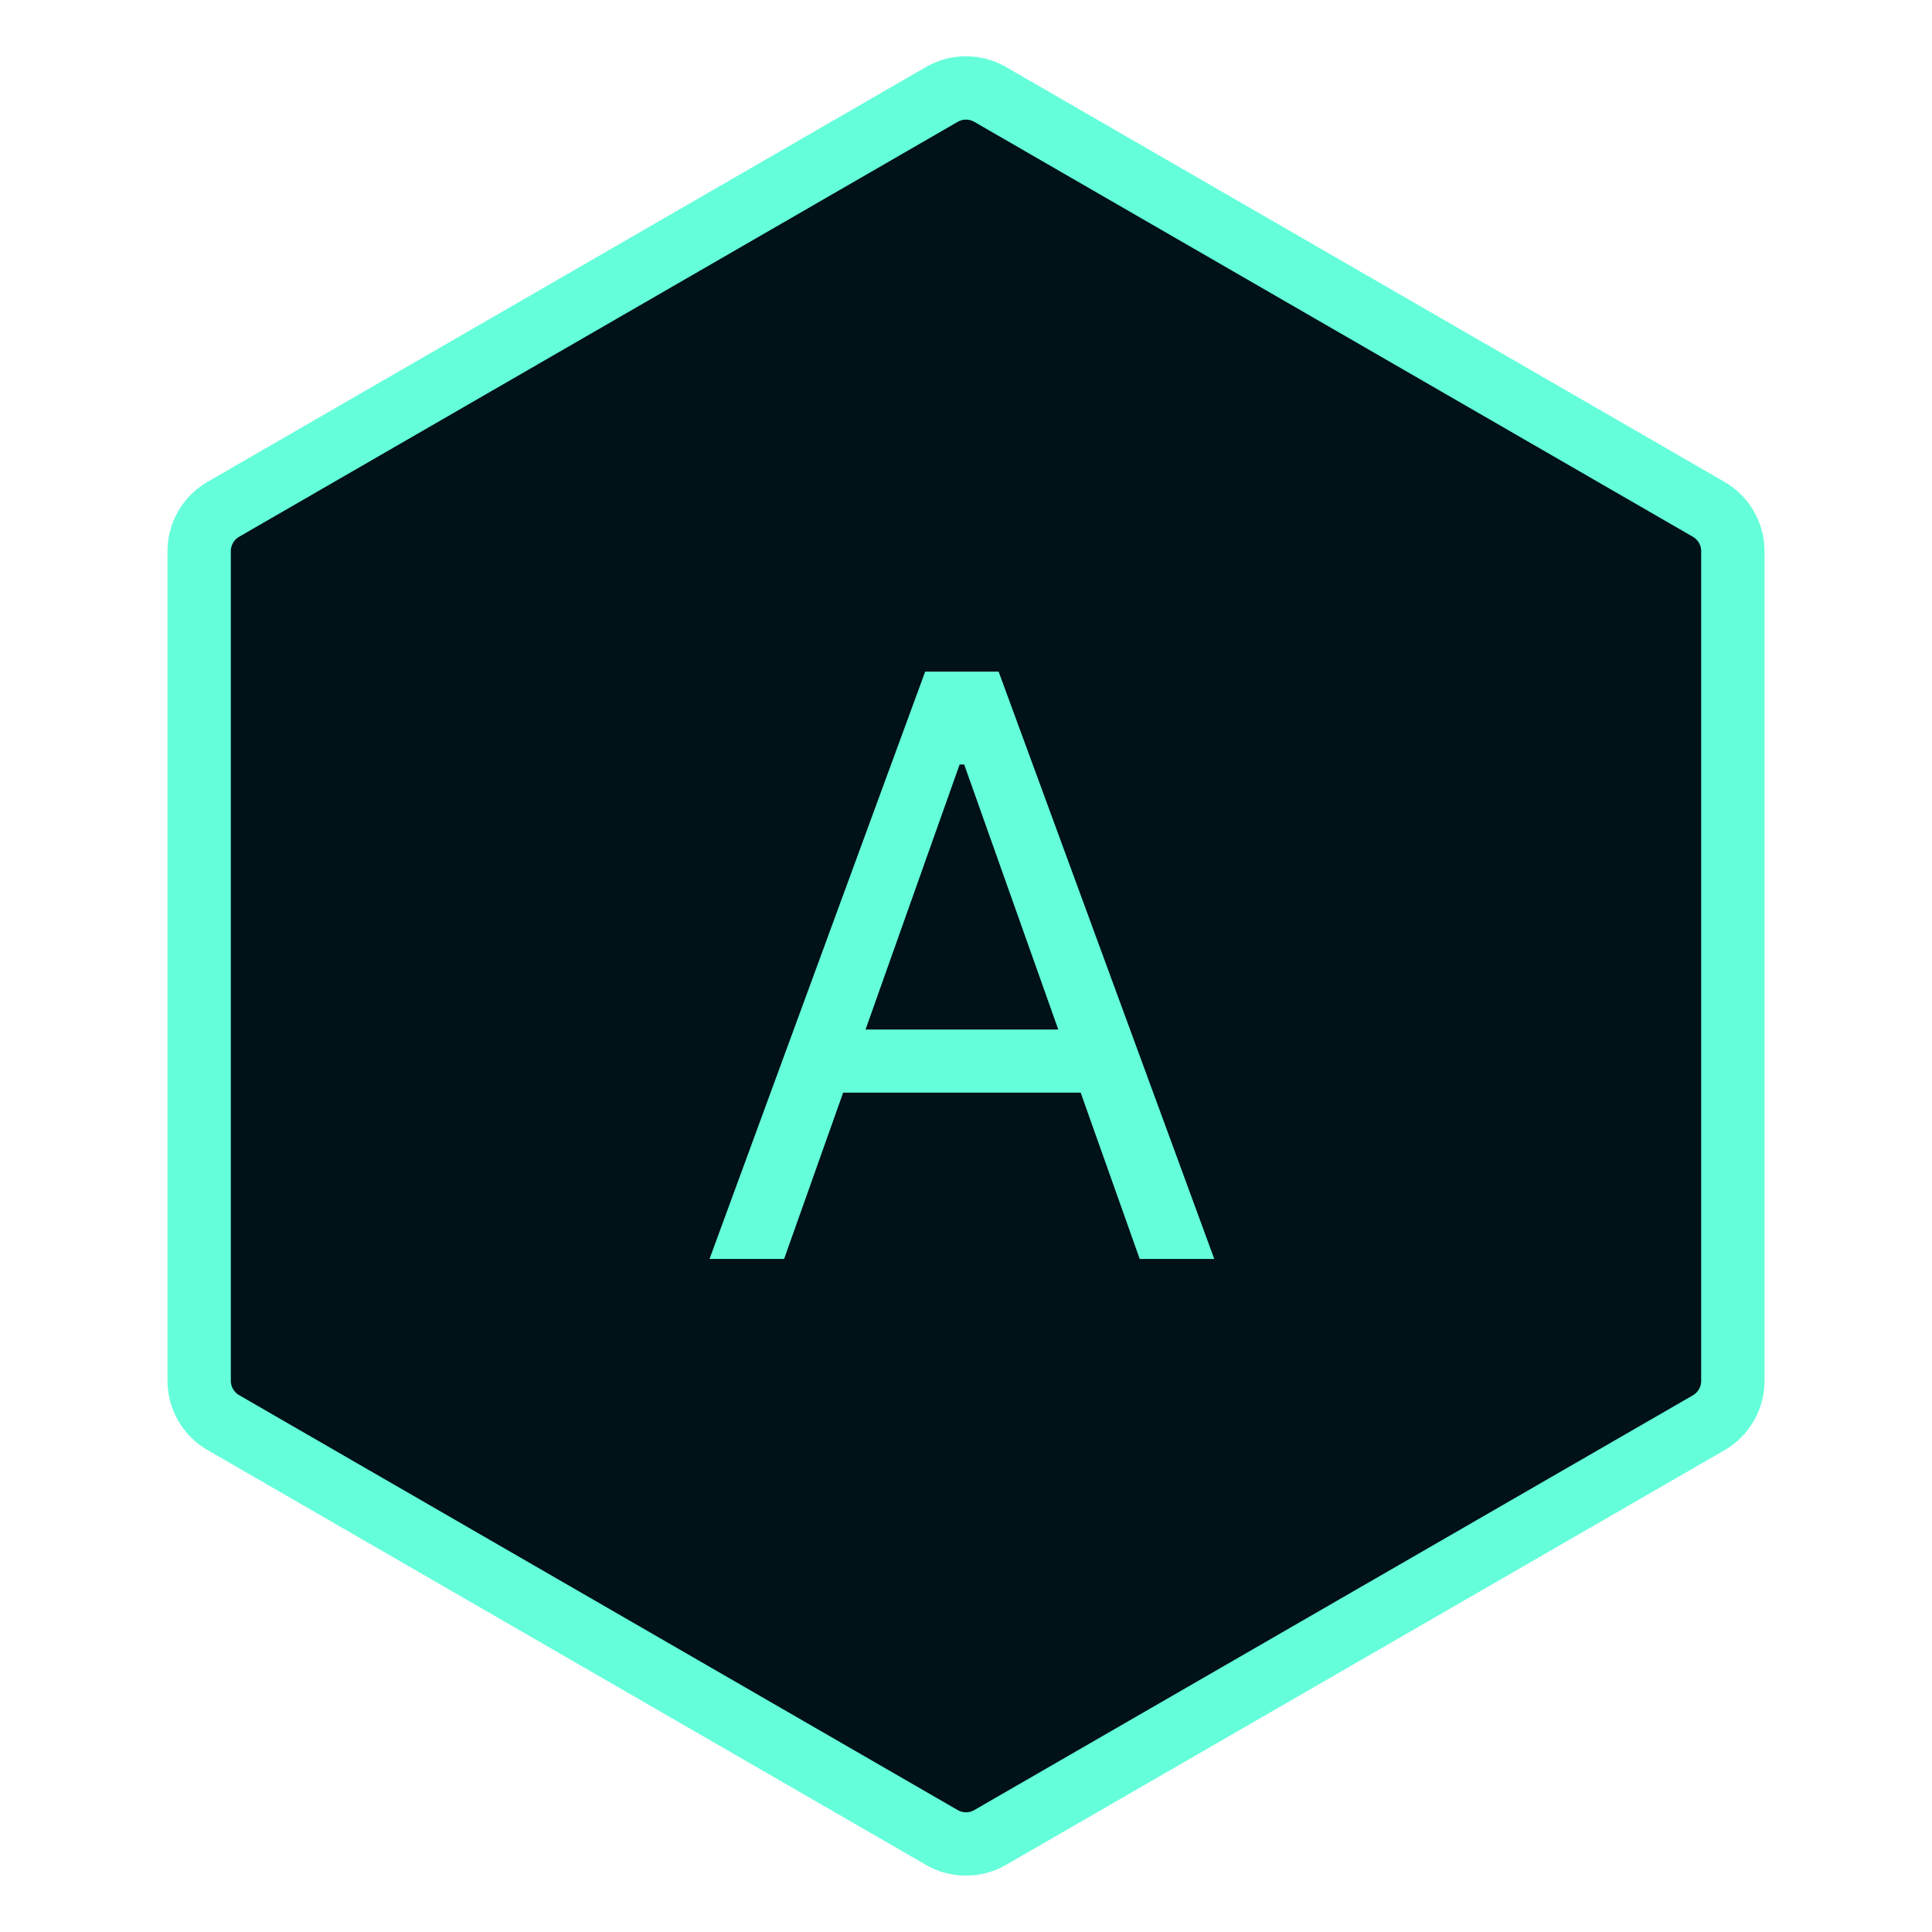
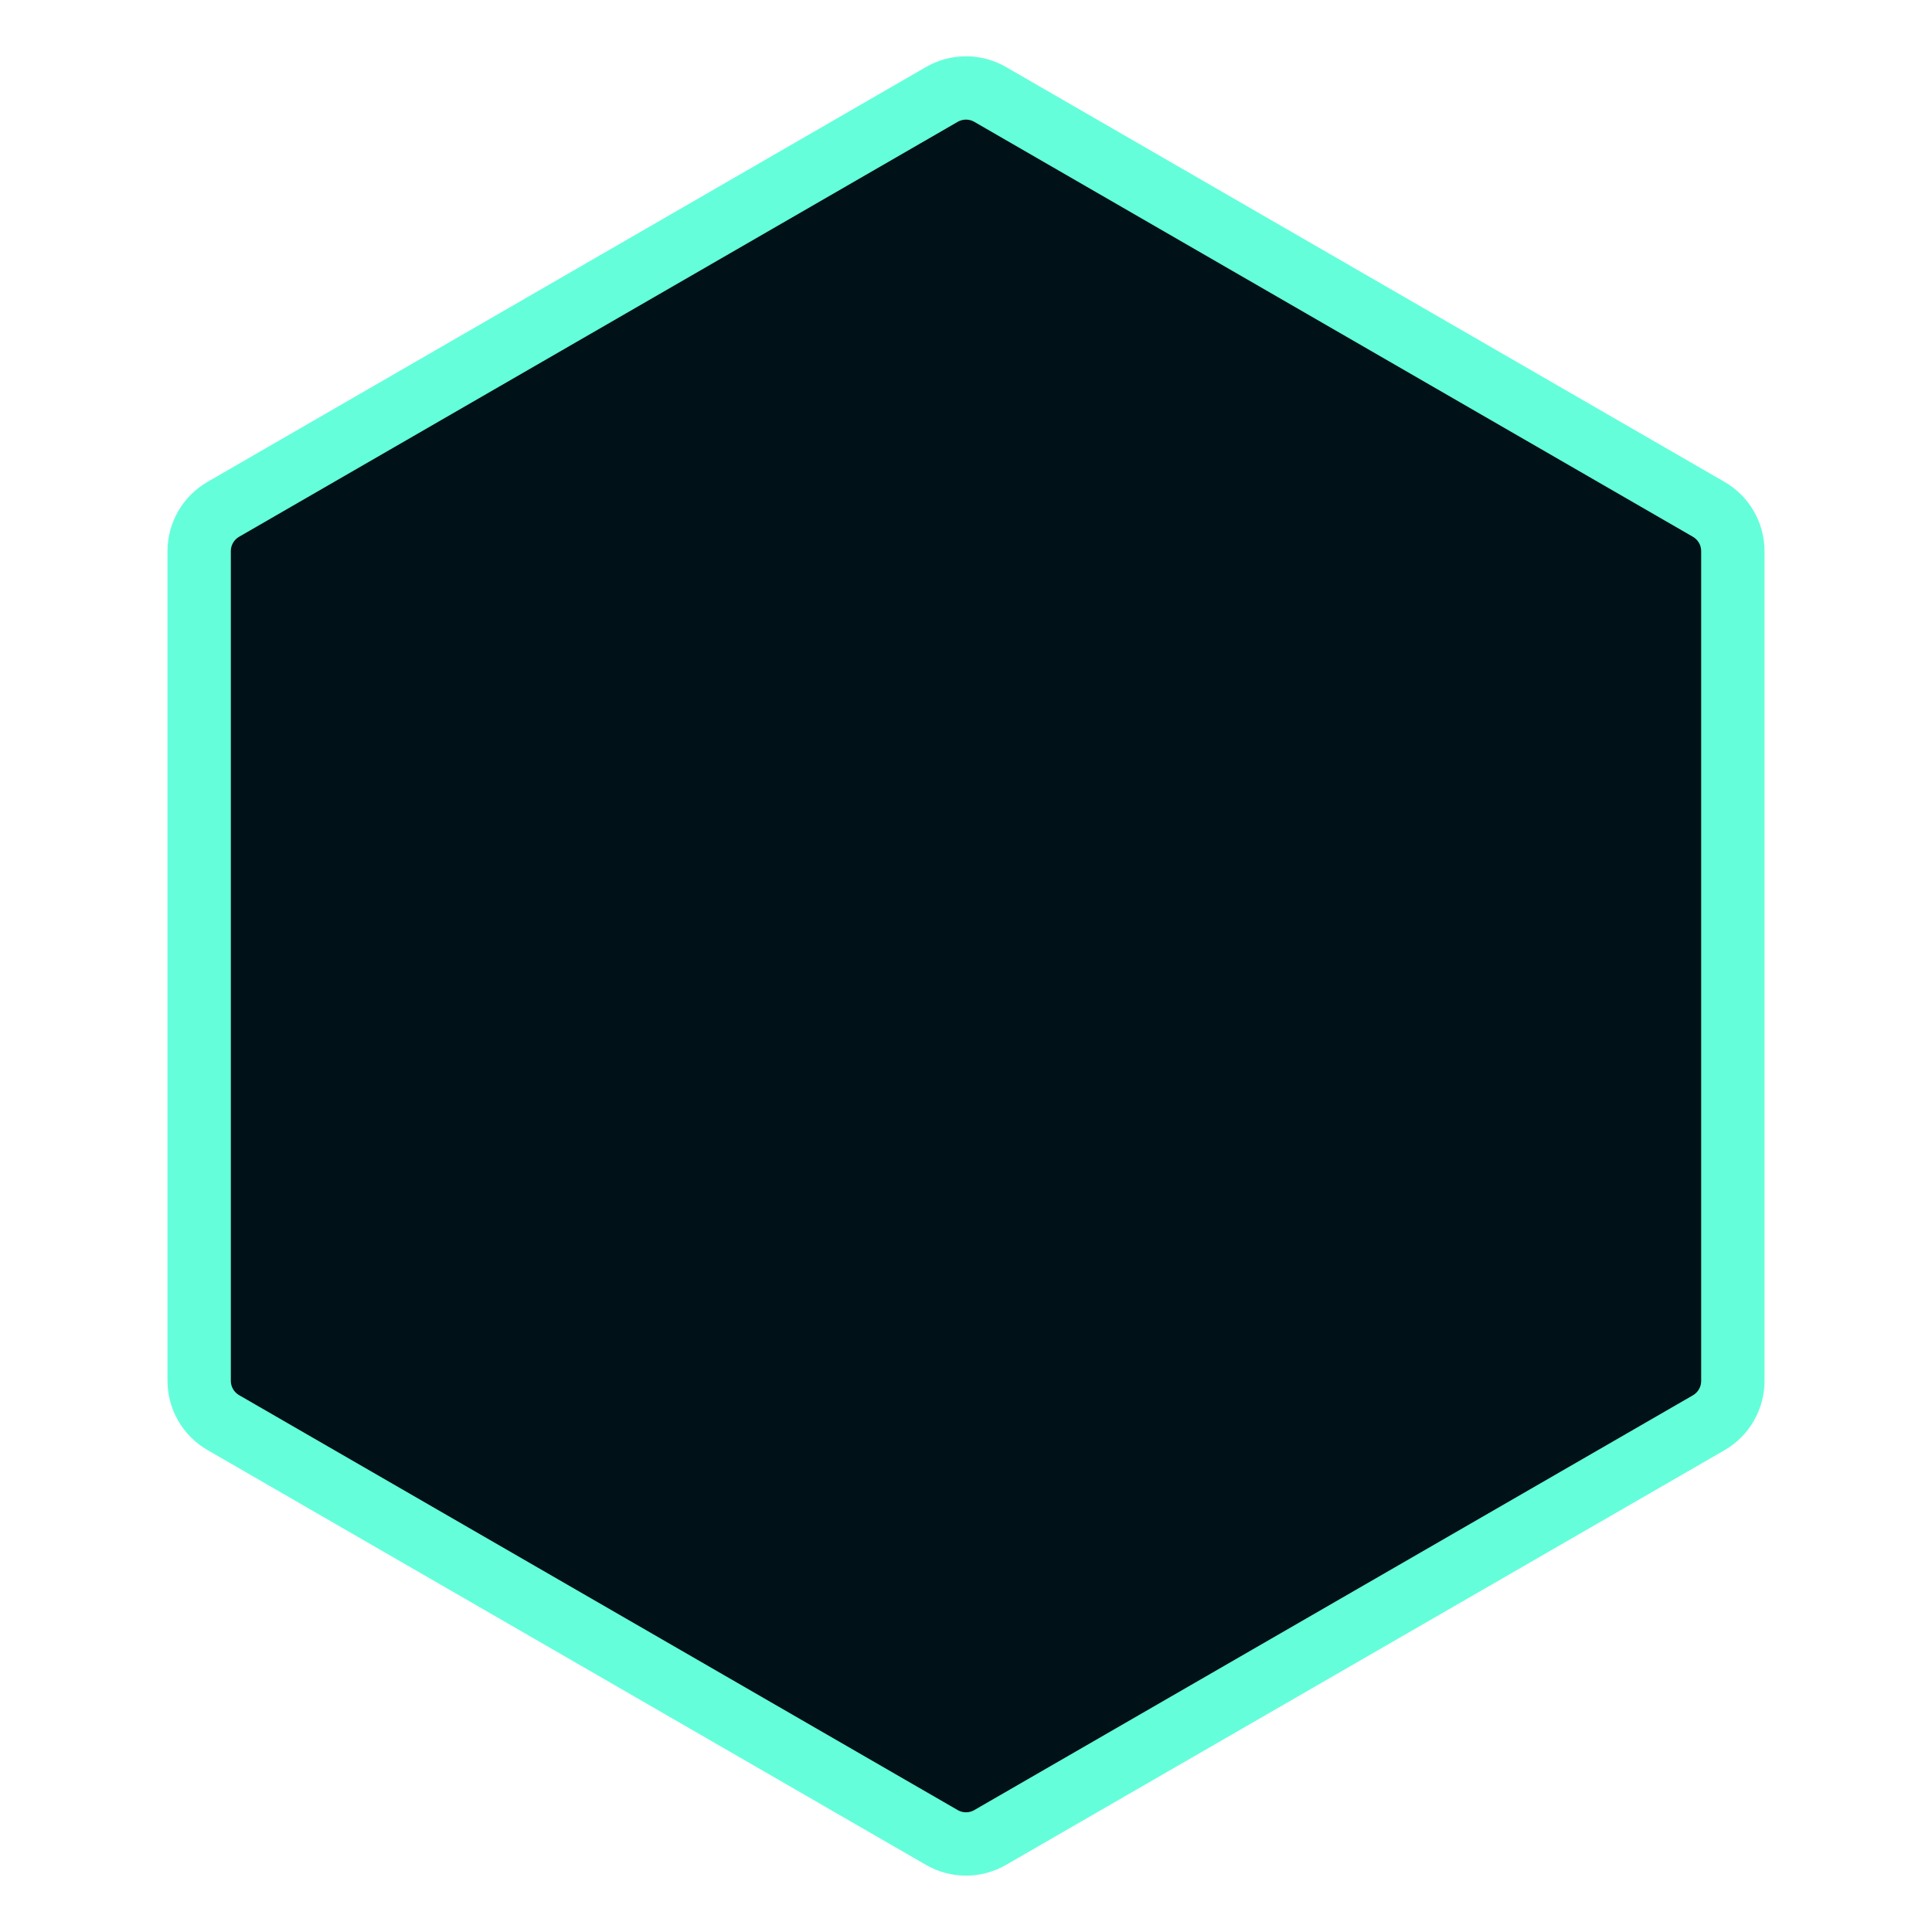
<svg xmlns="http://www.w3.org/2000/svg" width="244" height="244" viewBox="0 0 244 244" fill="none">
  <path d="M118.95 11.925C119.877 11.39 120.929 11.108 122 11.108C123.071 11.108 124.123 11.39 125.05 11.925L215.798 64.325C216.726 64.86 217.496 65.631 218.031 66.559C218.567 67.487 218.848 68.54 218.848 69.611V174.399C218.848 175.47 218.567 176.523 218.031 177.451C217.496 178.379 216.726 179.15 215.798 179.686L125.05 232.064C124.123 232.6 123.071 232.882 122 232.882C120.929 232.882 119.877 232.6 118.95 232.064L28.202 179.665C27.274 179.13 26.504 178.359 25.969 177.431C25.433 176.503 25.152 175.45 25.152 174.379V69.611C25.152 68.54 25.433 67.487 25.969 66.559C26.504 65.631 27.274 64.86 28.202 64.325L118.95 11.925Z" fill="#001118" stroke="#64FFDA" stroke-width="8" stroke-linecap="round" stroke-linejoin="round" />
-   <path d="M99.026 159H89.608L116.847 84.818H126.119L153.358 159H143.94L121.773 96.554H121.193L99.026 159ZM102.503 130.023H140.463V137.991H102.503V130.023Z" fill="#64FFDA" />
</svg>